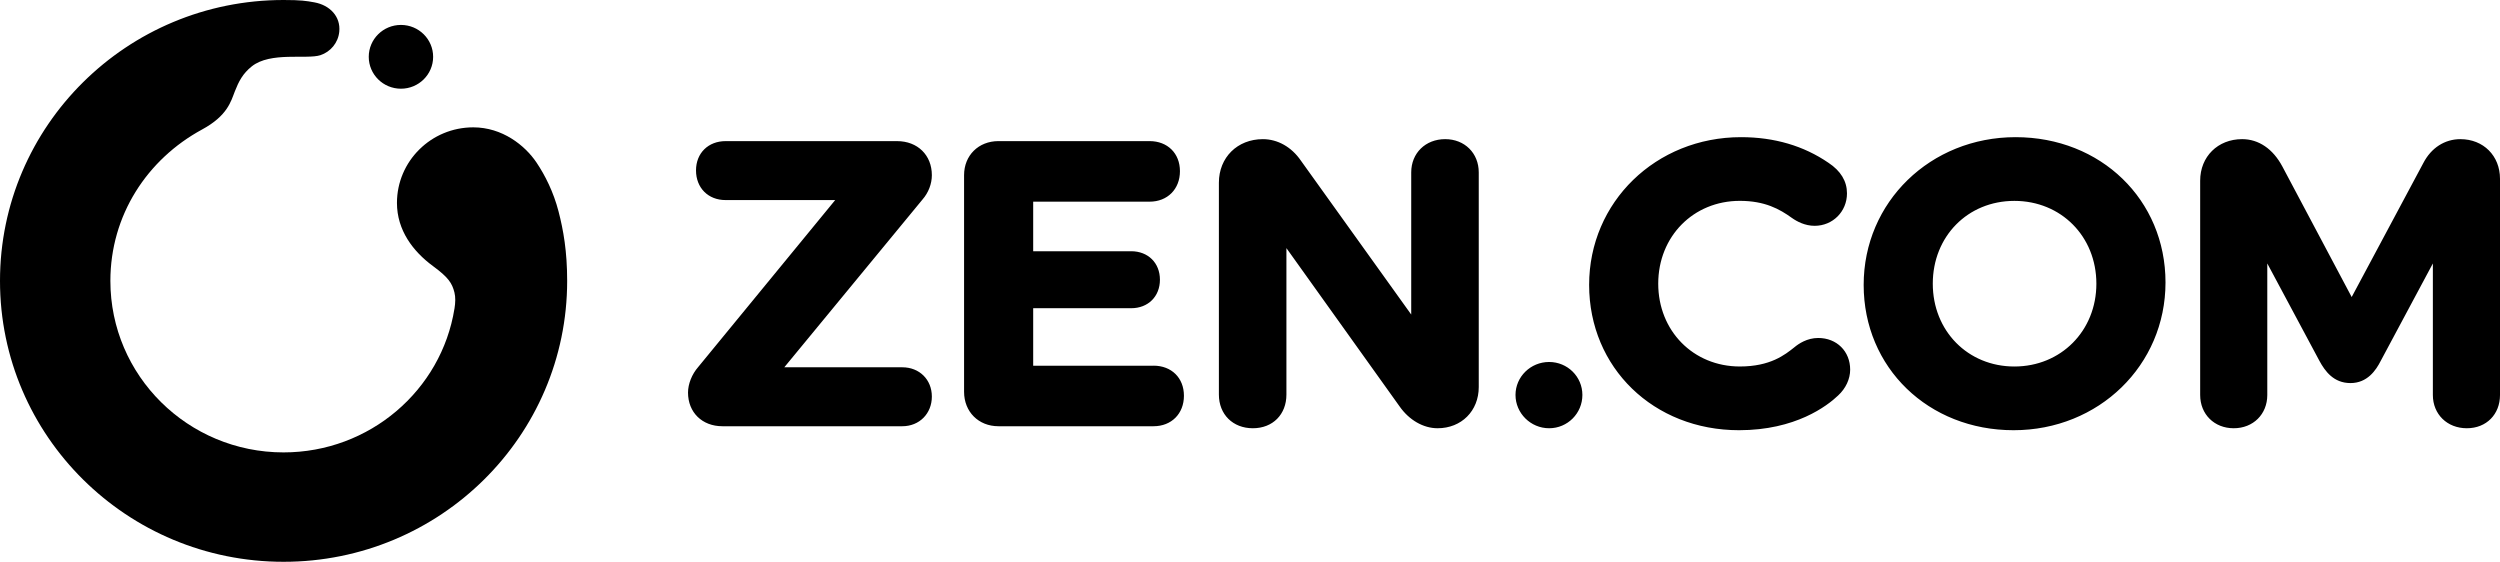
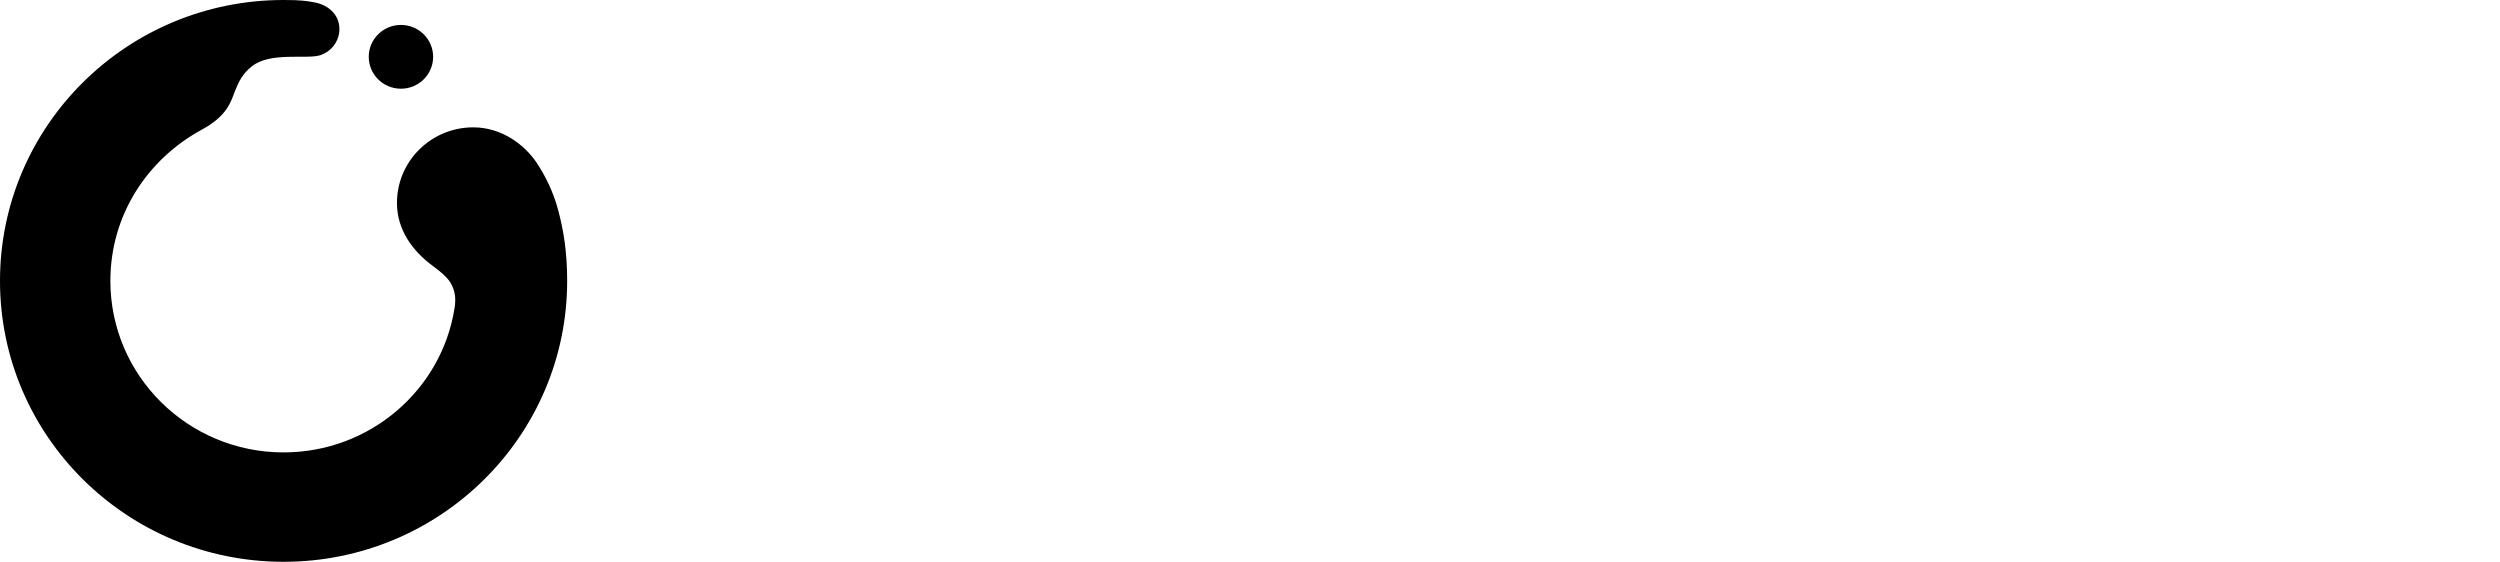
<svg xmlns="http://www.w3.org/2000/svg" width="178" height="40" viewBox="0 0 178 40" fill="#000000">
  <path fill-rule="evenodd" clip-rule="evenodd" d="M32.359 21.978C32.428 21.546 32.439 21.155 32.356 20.823C32.186 20.151 31.923 19.749 30.824 18.942C29.404 17.897 28.263 16.388 28.263 14.45C28.263 11.476 30.697 9.067 33.697 9.067C35.757 9.067 37.371 10.342 38.197 11.569C38.807 12.476 39.408 13.663 39.767 15.049C40.113 16.384 40.382 17.892 40.382 20C40.382 31.045 31.343 40 20.191 40C9.039 40 0 31.045 0 20C0 8.955 9.039 0 20.191 0C21.419 0 21.812 0.063 22.38 0.167C23.488 0.367 24.265 1.18 24.156 2.259C24.076 3.055 23.529 3.69 22.812 3.929C21.853 4.244 19.252 3.665 17.925 4.727C17.275 5.248 16.998 5.801 16.721 6.505C16.444 7.209 16.204 8.235 14.391 9.218C10.469 11.346 7.859 15.331 7.859 20C7.859 26.746 13.379 32.211 20.189 32.211C26.317 32.211 31.429 27.785 32.357 21.978H32.359ZM28.547 1.775C27.281 1.775 26.255 2.791 26.255 4.046C26.255 5.3 27.281 6.316 28.547 6.316C29.813 6.316 30.839 5.3 30.839 4.046C30.839 2.791 29.813 1.775 28.547 1.775Z" fill="#000000" />
-   <path d="M65.681 14.206L55.842 26.151H64.244C65.463 26.151 66.348 27.027 66.348 28.236C66.348 29.444 65.463 30.348 64.244 30.348H51.433C49.993 30.348 48.987 29.363 48.987 27.953C48.987 27.342 49.262 26.647 49.707 26.137L59.466 14.245H51.66C50.421 14.245 49.556 13.376 49.556 12.133C49.556 10.89 50.441 10.048 51.66 10.048H63.873C65.331 10.048 66.348 11.045 66.348 12.472C66.348 13.089 66.105 13.722 65.681 14.206ZM82.134 26.038H73.563V21.945H80.54C81.745 21.945 82.587 21.11 82.587 19.916C82.587 18.722 81.745 17.888 80.54 17.888H73.563V14.359H81.85C83.123 14.359 84.012 13.467 84.012 12.189C84.012 10.911 83.123 10.047 81.85 10.047H71.088C69.671 10.047 68.642 11.066 68.642 12.47V27.897C68.642 29.318 69.671 30.348 71.088 30.348H82.134C83.407 30.348 84.296 29.456 84.296 28.178C84.296 26.9 83.407 26.036 82.134 26.036V26.038ZM102.897 9.907C101.496 9.907 100.479 10.902 100.479 12.274V22.395L92.626 11.441C91.96 10.467 90.971 9.908 89.915 9.908C88.102 9.908 86.785 11.212 86.785 13.008V28.096C86.785 29.505 87.78 30.491 89.203 30.491C90.626 30.491 91.593 29.505 91.593 28.096V17.666L99.647 28.931C100.326 29.907 101.34 30.491 102.356 30.491C104.053 30.491 105.287 29.259 105.287 27.559V12.274C105.287 10.902 104.282 9.907 102.897 9.907ZM110.297 25.773C108.977 25.773 107.904 26.826 107.904 28.121C107.904 29.416 108.978 30.491 110.297 30.491C111.615 30.491 112.666 29.427 112.666 28.121C112.666 26.815 111.604 25.773 110.297 25.773ZM129.456 24.064C128.667 24.064 128.058 24.477 127.77 24.718C127.084 25.265 126.05 26.094 123.876 26.094C120.564 26.094 118.066 23.559 118.066 20.198C118.066 16.836 120.564 14.301 123.876 14.301C125.657 14.301 126.71 14.885 127.585 15.518C127.945 15.773 128.519 16.078 129.201 16.078C130.493 16.078 131.505 15.063 131.505 13.768C131.505 12.901 131.06 12.168 130.188 11.592C128.421 10.38 126.327 9.766 123.962 9.766C117.897 9.766 113.146 14.385 113.146 20.283C113.146 26.18 117.734 30.631 123.82 30.631C127.847 30.631 130.097 28.899 130.874 28.159C131.42 27.655 131.732 26.984 131.732 26.318C131.732 25.012 130.776 24.064 129.457 24.064H129.456ZM154.184 20.113C154.184 26.011 149.433 30.631 143.367 30.631C137.302 30.631 132.693 26.182 132.693 20.283C132.693 14.384 137.445 9.766 143.51 9.766C149.576 9.766 154.184 14.214 154.184 20.113ZM149.262 20.199C149.262 16.838 146.752 14.303 143.424 14.303C140.096 14.303 137.614 16.838 137.614 20.199C137.614 23.56 140.111 26.095 143.424 26.095C146.737 26.095 149.262 23.56 149.262 20.199ZM175.183 9.907C174.065 9.907 173.102 10.527 172.542 11.607L167.44 21.149L162.508 11.861C161.838 10.601 160.819 9.907 159.639 9.907C157.908 9.907 156.652 11.152 156.652 12.866V28.124C156.652 29.495 157.657 30.491 159.041 30.491C160.426 30.491 161.431 29.495 161.431 28.124V18.758L165.141 25.689C165.541 26.428 166.153 27.275 167.354 27.275C168.555 27.275 169.169 26.365 169.511 25.688L173.22 18.758V28.124C173.22 29.495 174.238 30.491 175.638 30.491C177.039 30.491 178 29.495 178 28.124V12.726C178 11.093 176.816 9.908 175.183 9.908V9.907ZM110.297 25.773C109.03 25.773 108.003 26.791 108.003 28.045C108.003 29.299 109.03 30.317 110.297 30.317C111.563 30.317 112.59 29.299 112.59 28.045C112.59 26.791 111.563 25.773 110.297 25.773Z" fill="#000000" />
</svg>